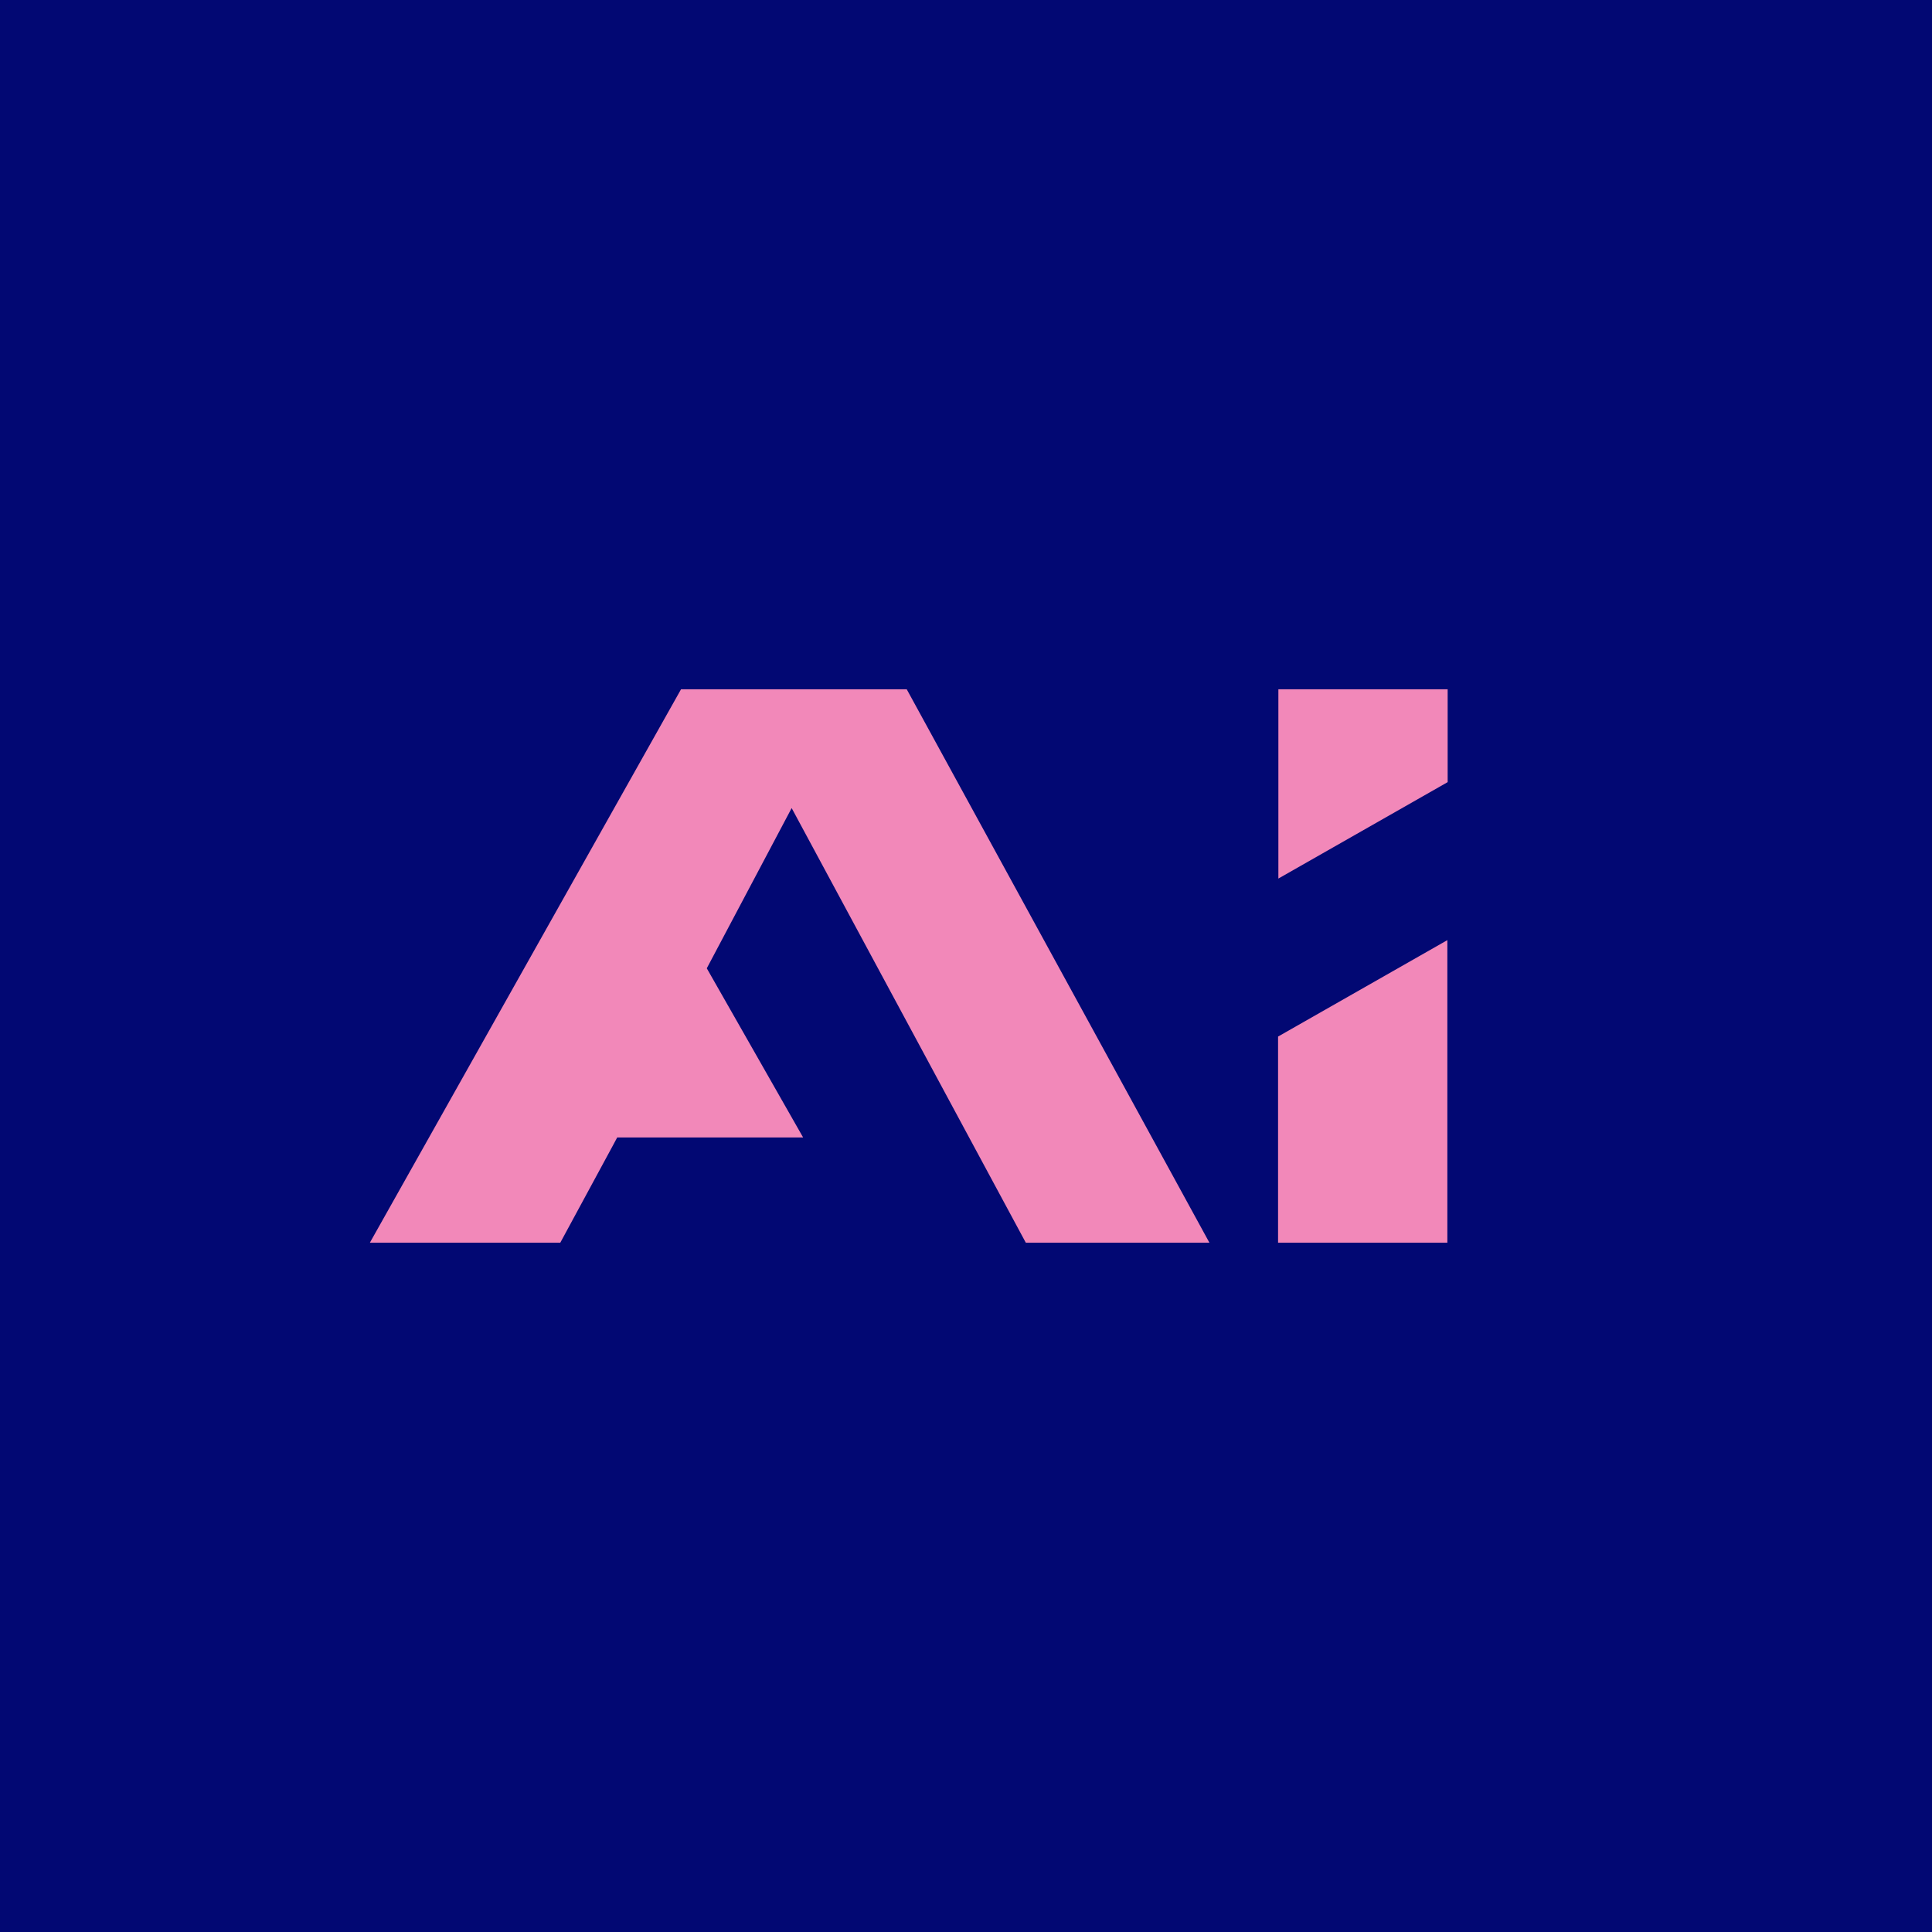
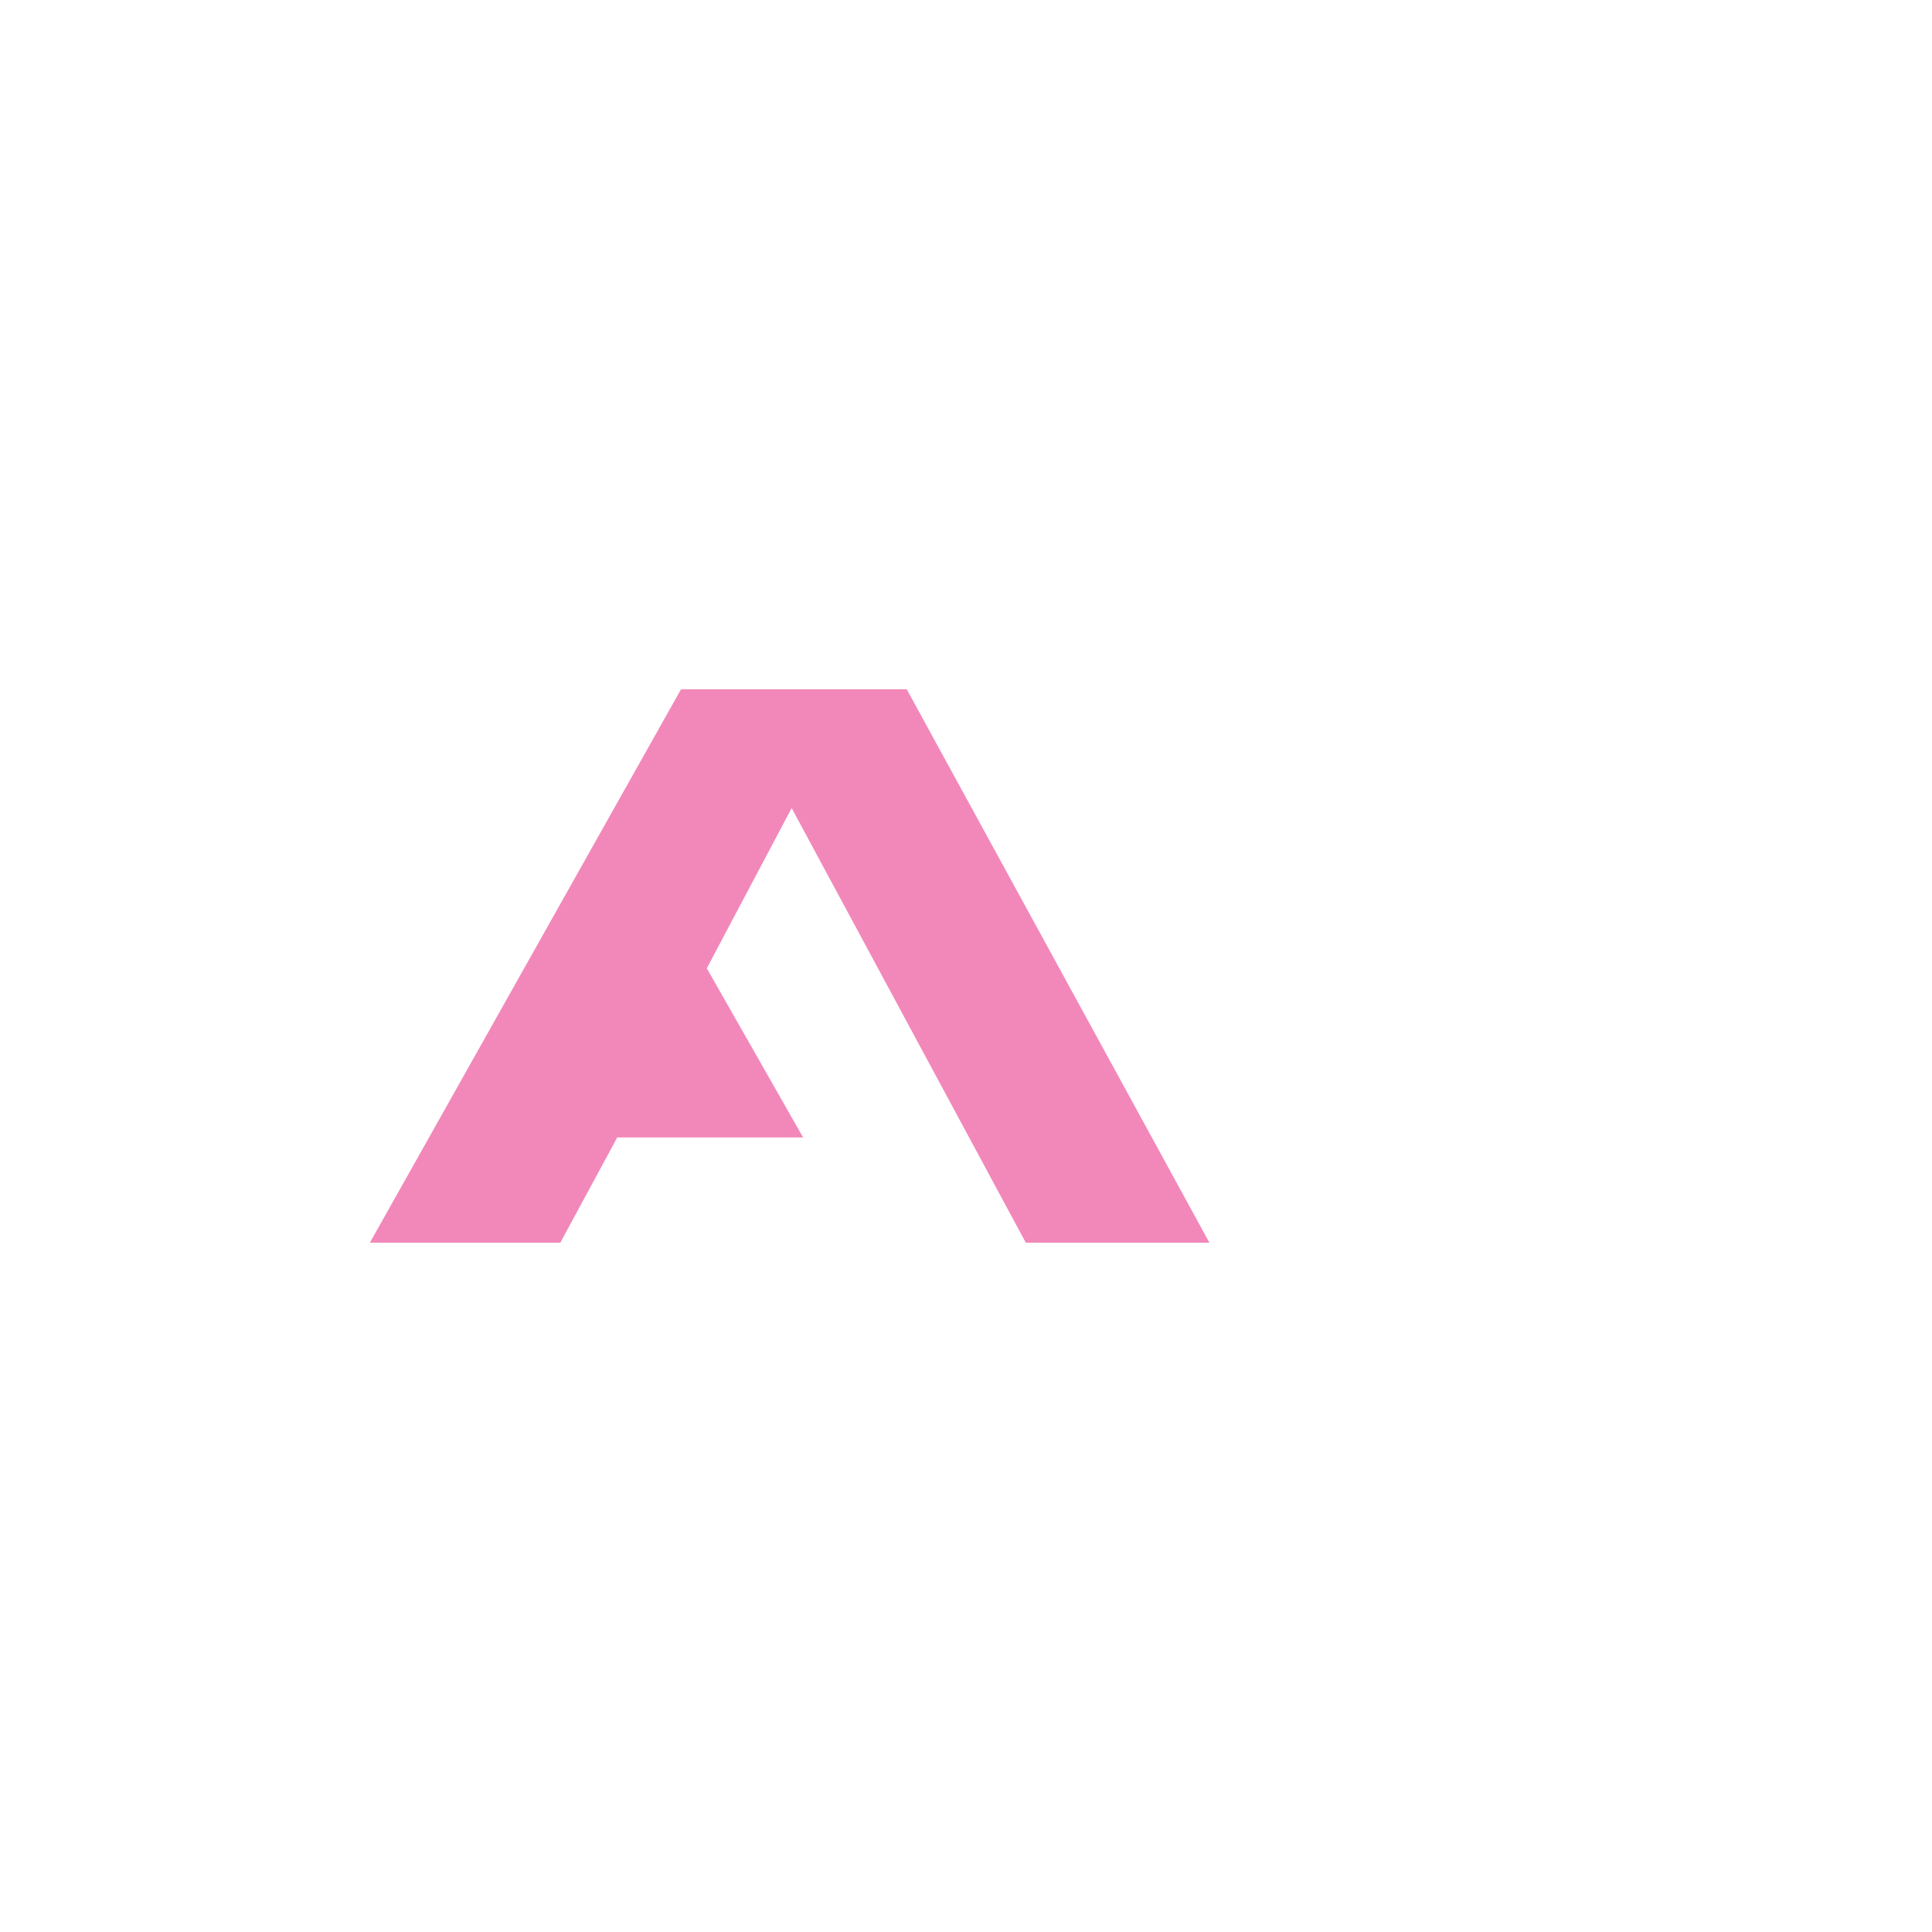
<svg xmlns="http://www.w3.org/2000/svg" id="Layer_2" viewBox="0 0 1080 1080">
  <defs>
    <style>.cls-1{fill:#f288b9;fill-rule:evenodd;}.cls-2{fill:#020873;}</style>
  </defs>
  <g id="Baggrund">
-     <rect class="cls-2" width="1080" height="1080" />
-   </g>
+     </g>
  <g id="Bomaerke">
-     <polygon class="cls-1" points="714.45 694.69 809.08 694.69 809.08 525.54 714.45 579.44 714.45 694.69" />
-     <polygon class="cls-1" points="714.62 491.12 809.25 437.22 809.25 385.31 714.62 385.31 714.62 491.12" />
    <polygon class="cls-1" points="380.7 385.31 206.75 694.69 313.2 694.69 343.07 639.5 345.02 635.84 448.95 635.84 395.1 541.29 442.54 451.72 573.44 694.69 676.08 694.69 506.87 385.31 380.7 385.31" />
  </g>
</svg>